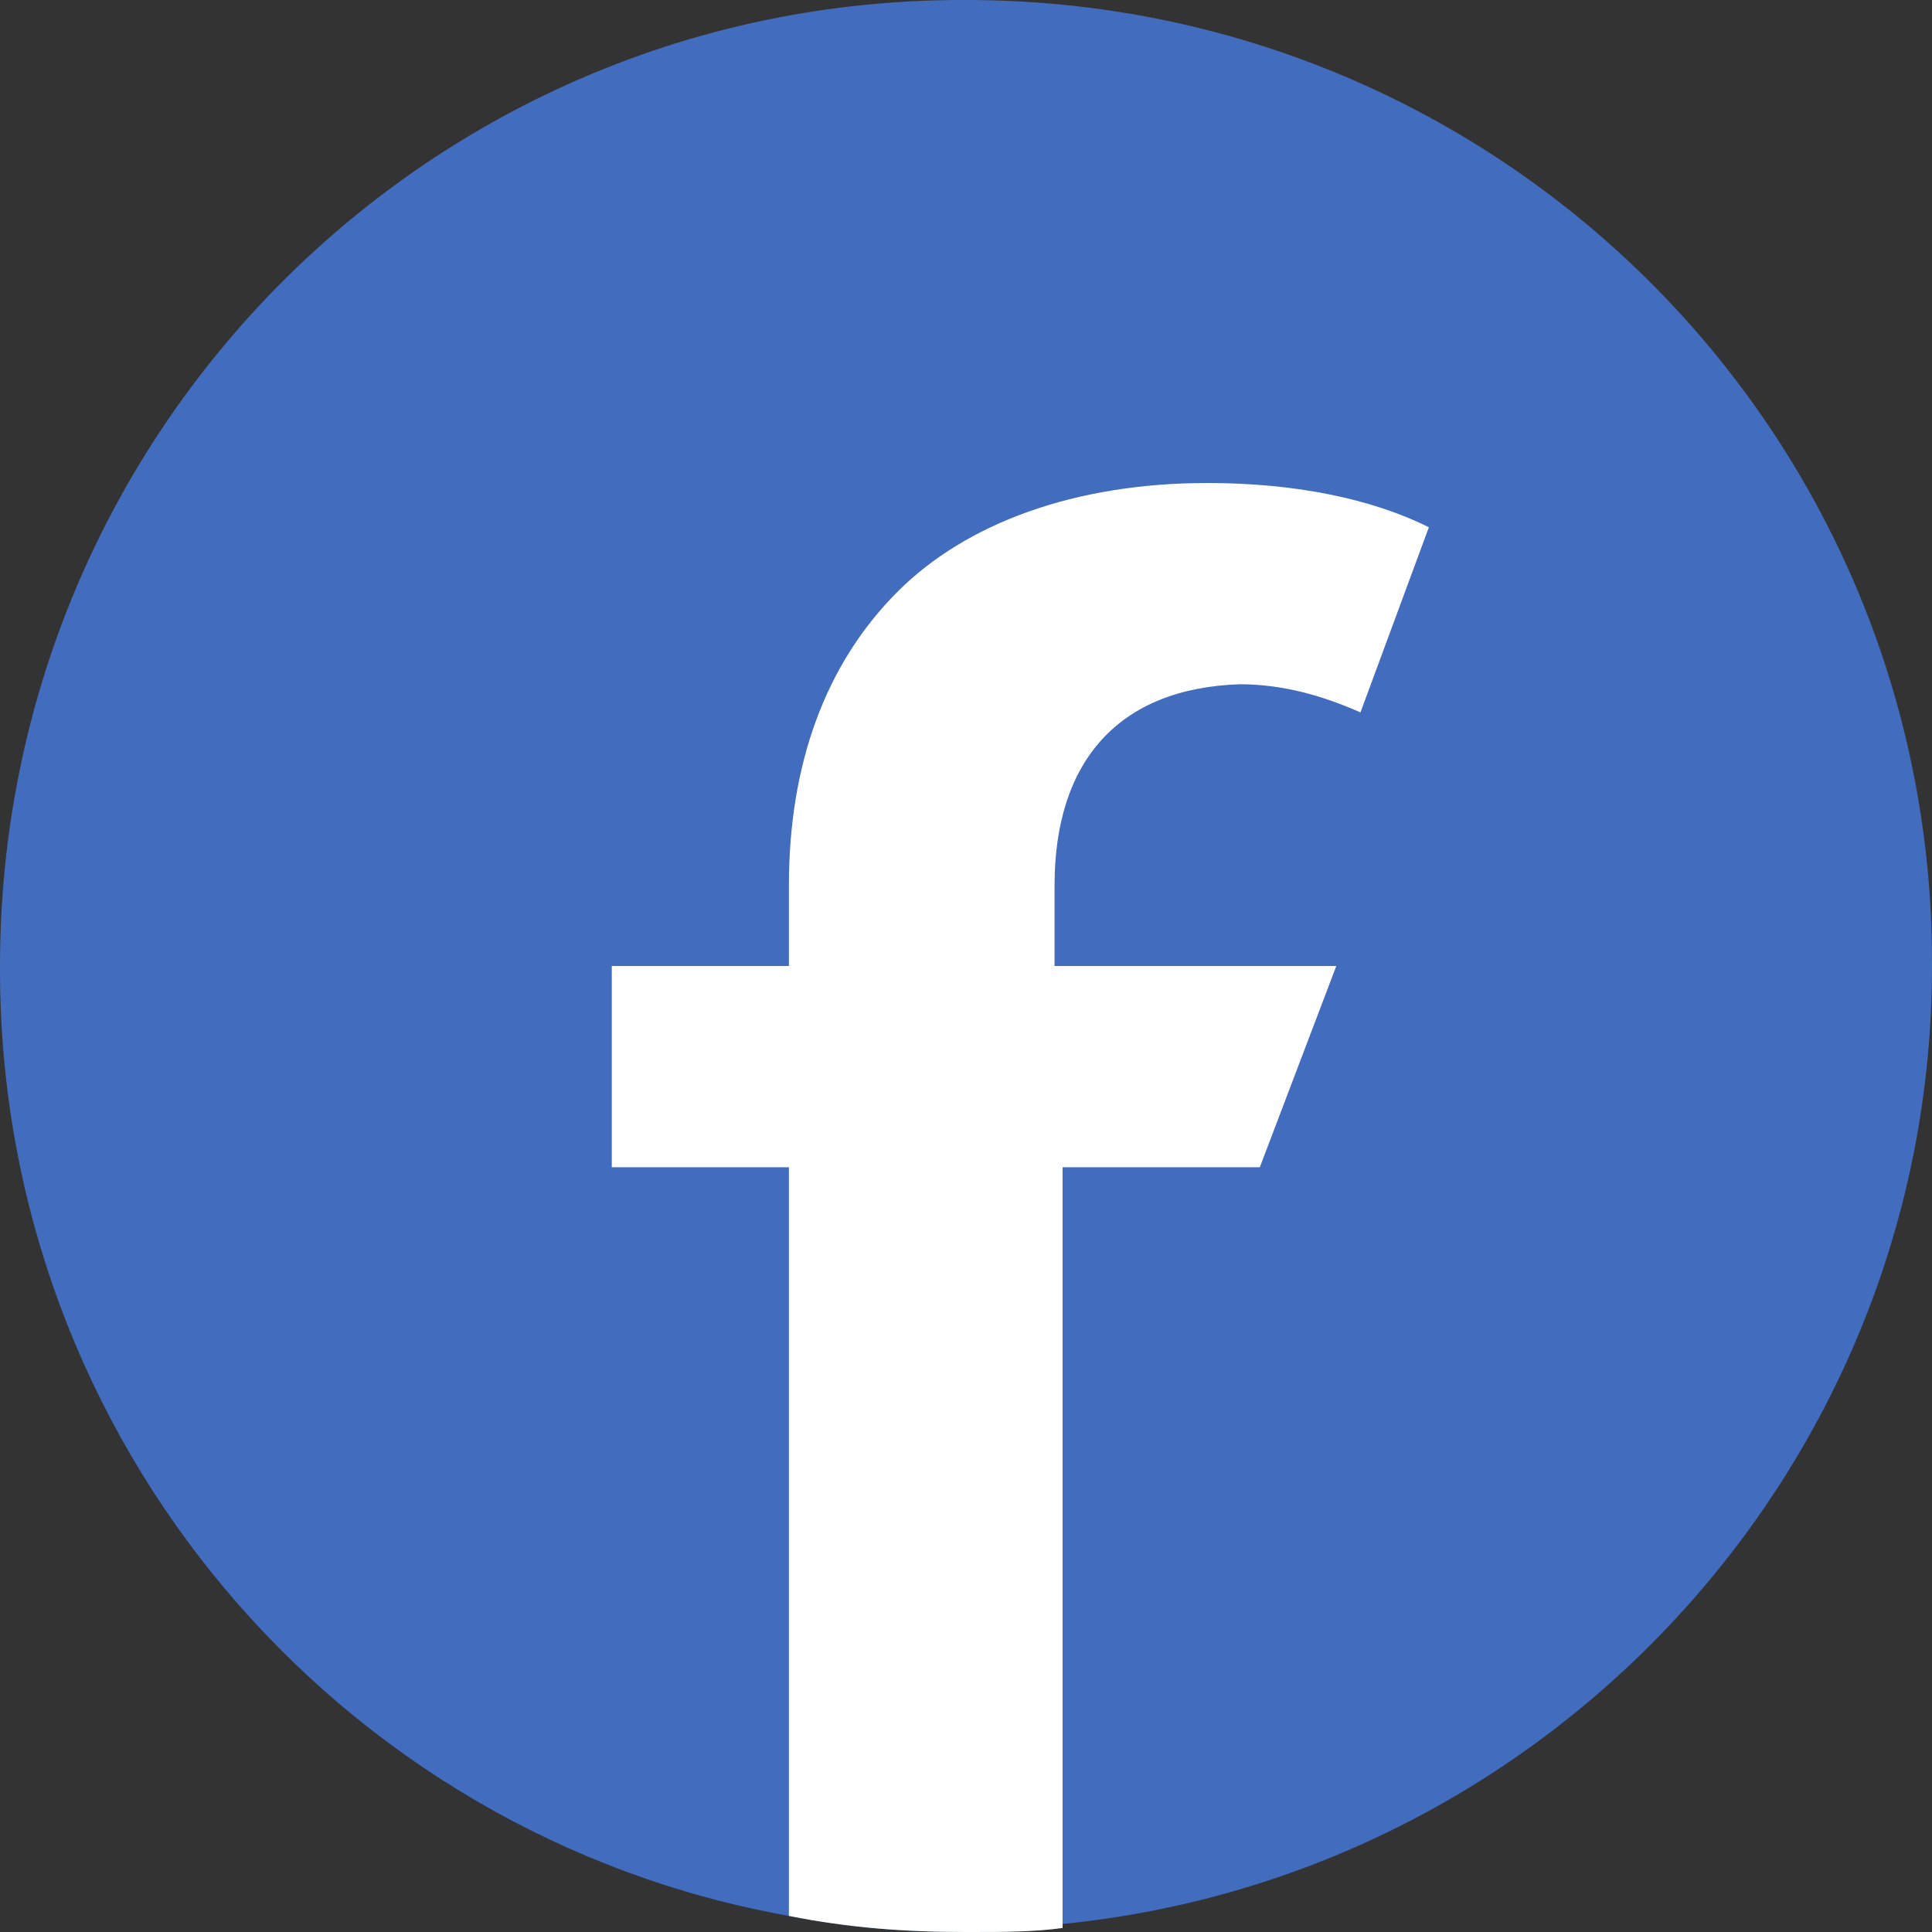
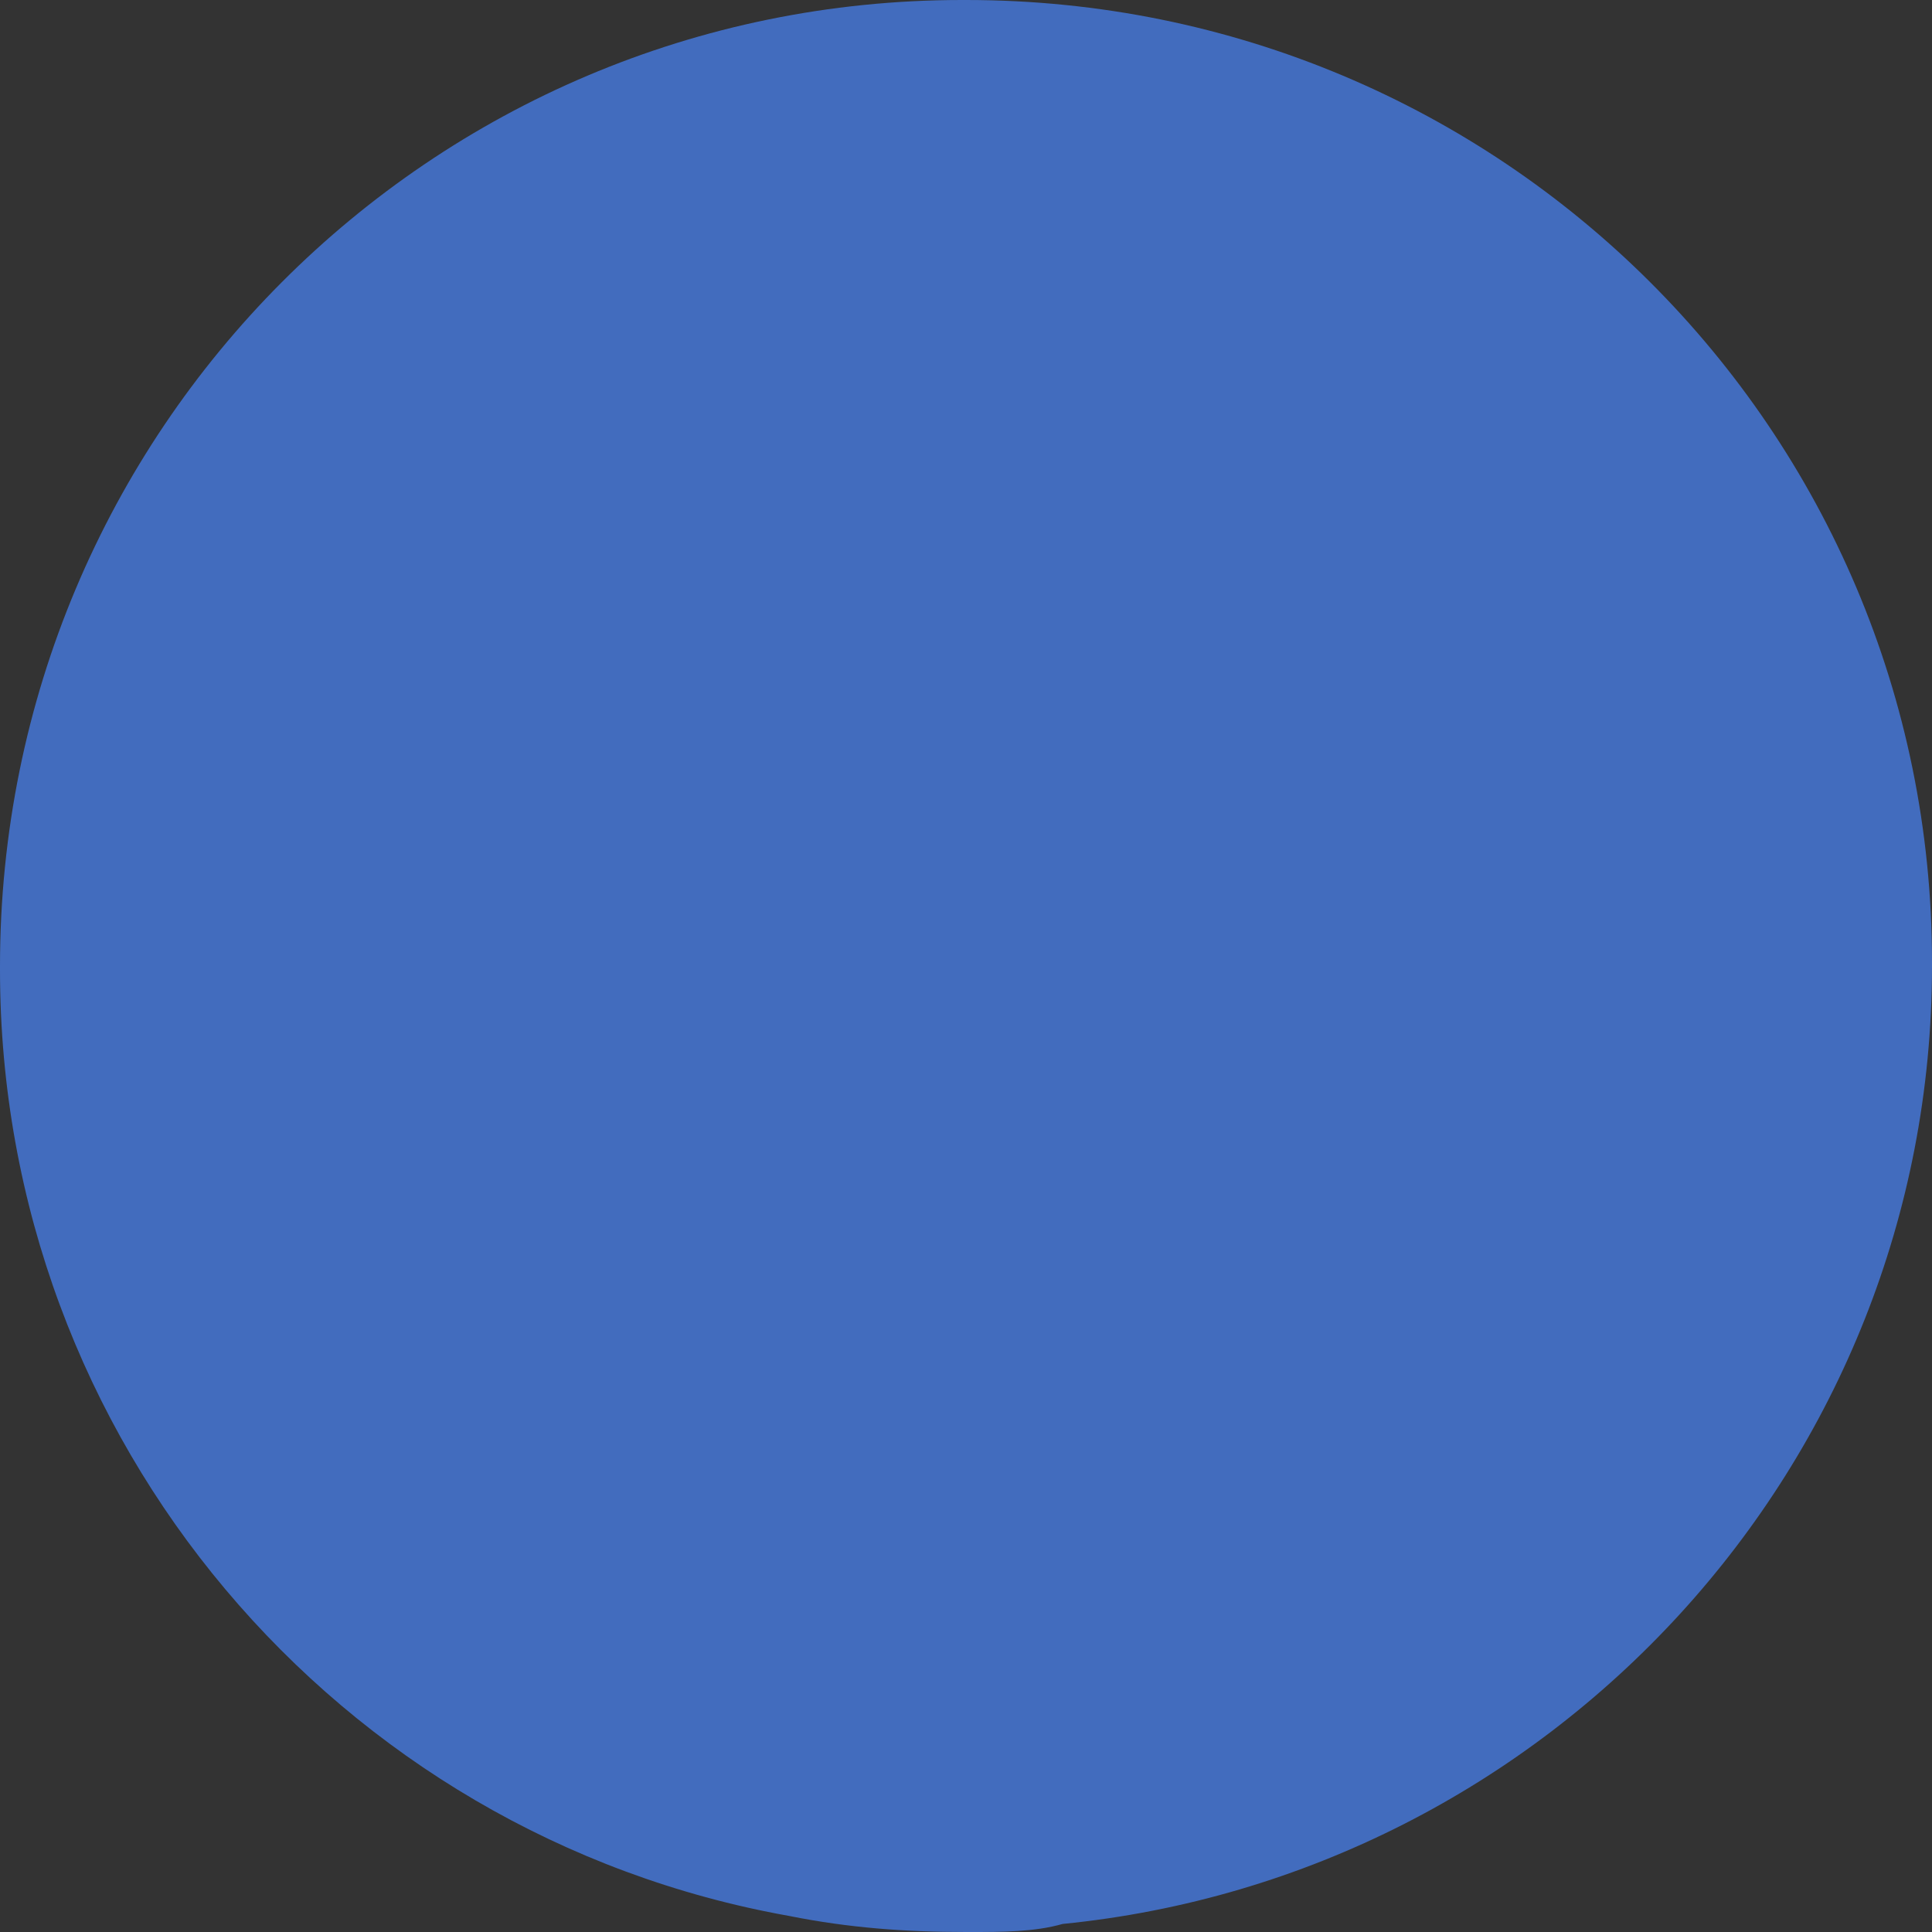
<svg xmlns="http://www.w3.org/2000/svg" version="1.1" id="Layer_1" x="0px" y="0px" viewBox="0 0 48 48" style="enable-background:new 0 0 48 48;" xml:space="preserve">
  <rect x="0" y="0" width="48" height="48" fill="#333333" stroke="none" />
  <style type="text/css">
	.st0{fill:#426CBE;}
	.st1{fill:#FFFFFF;}
</style>
  <path class="st0" d="M48,23.9v0.1c0,12.4-9.5,22.6-21.6,23.8C25.7,48,24.9,48,24.1,48h-0.1c-1.5,0-2.9-0.1-4.4-0.4  C8.4,45.6,0,35.8,0,24.1v-0.1C0,10.7,10.7,0,23.9,0h0.1C37.3,0,48,10.7,48,23.9" />
-   <path class="st1" d="M26.2,22v2h7L31.3,29h-4.9v18.9C25.7,48,24.9,48,24.1,48h-0.1c-1.5,0-2.9-0.1-4.4-0.4V29h-4.4V24h4.4v-2  c0-3,0.9-5.5,2.7-7.3C24,13,26.7,12,30,12c2.2,0,4.1,0.4,5.5,1.1l-1.7,4.6c-0.9-0.4-1.9-0.7-3-0.7C27.8,17.1,26.2,18.9,26.2,22" />
</svg>